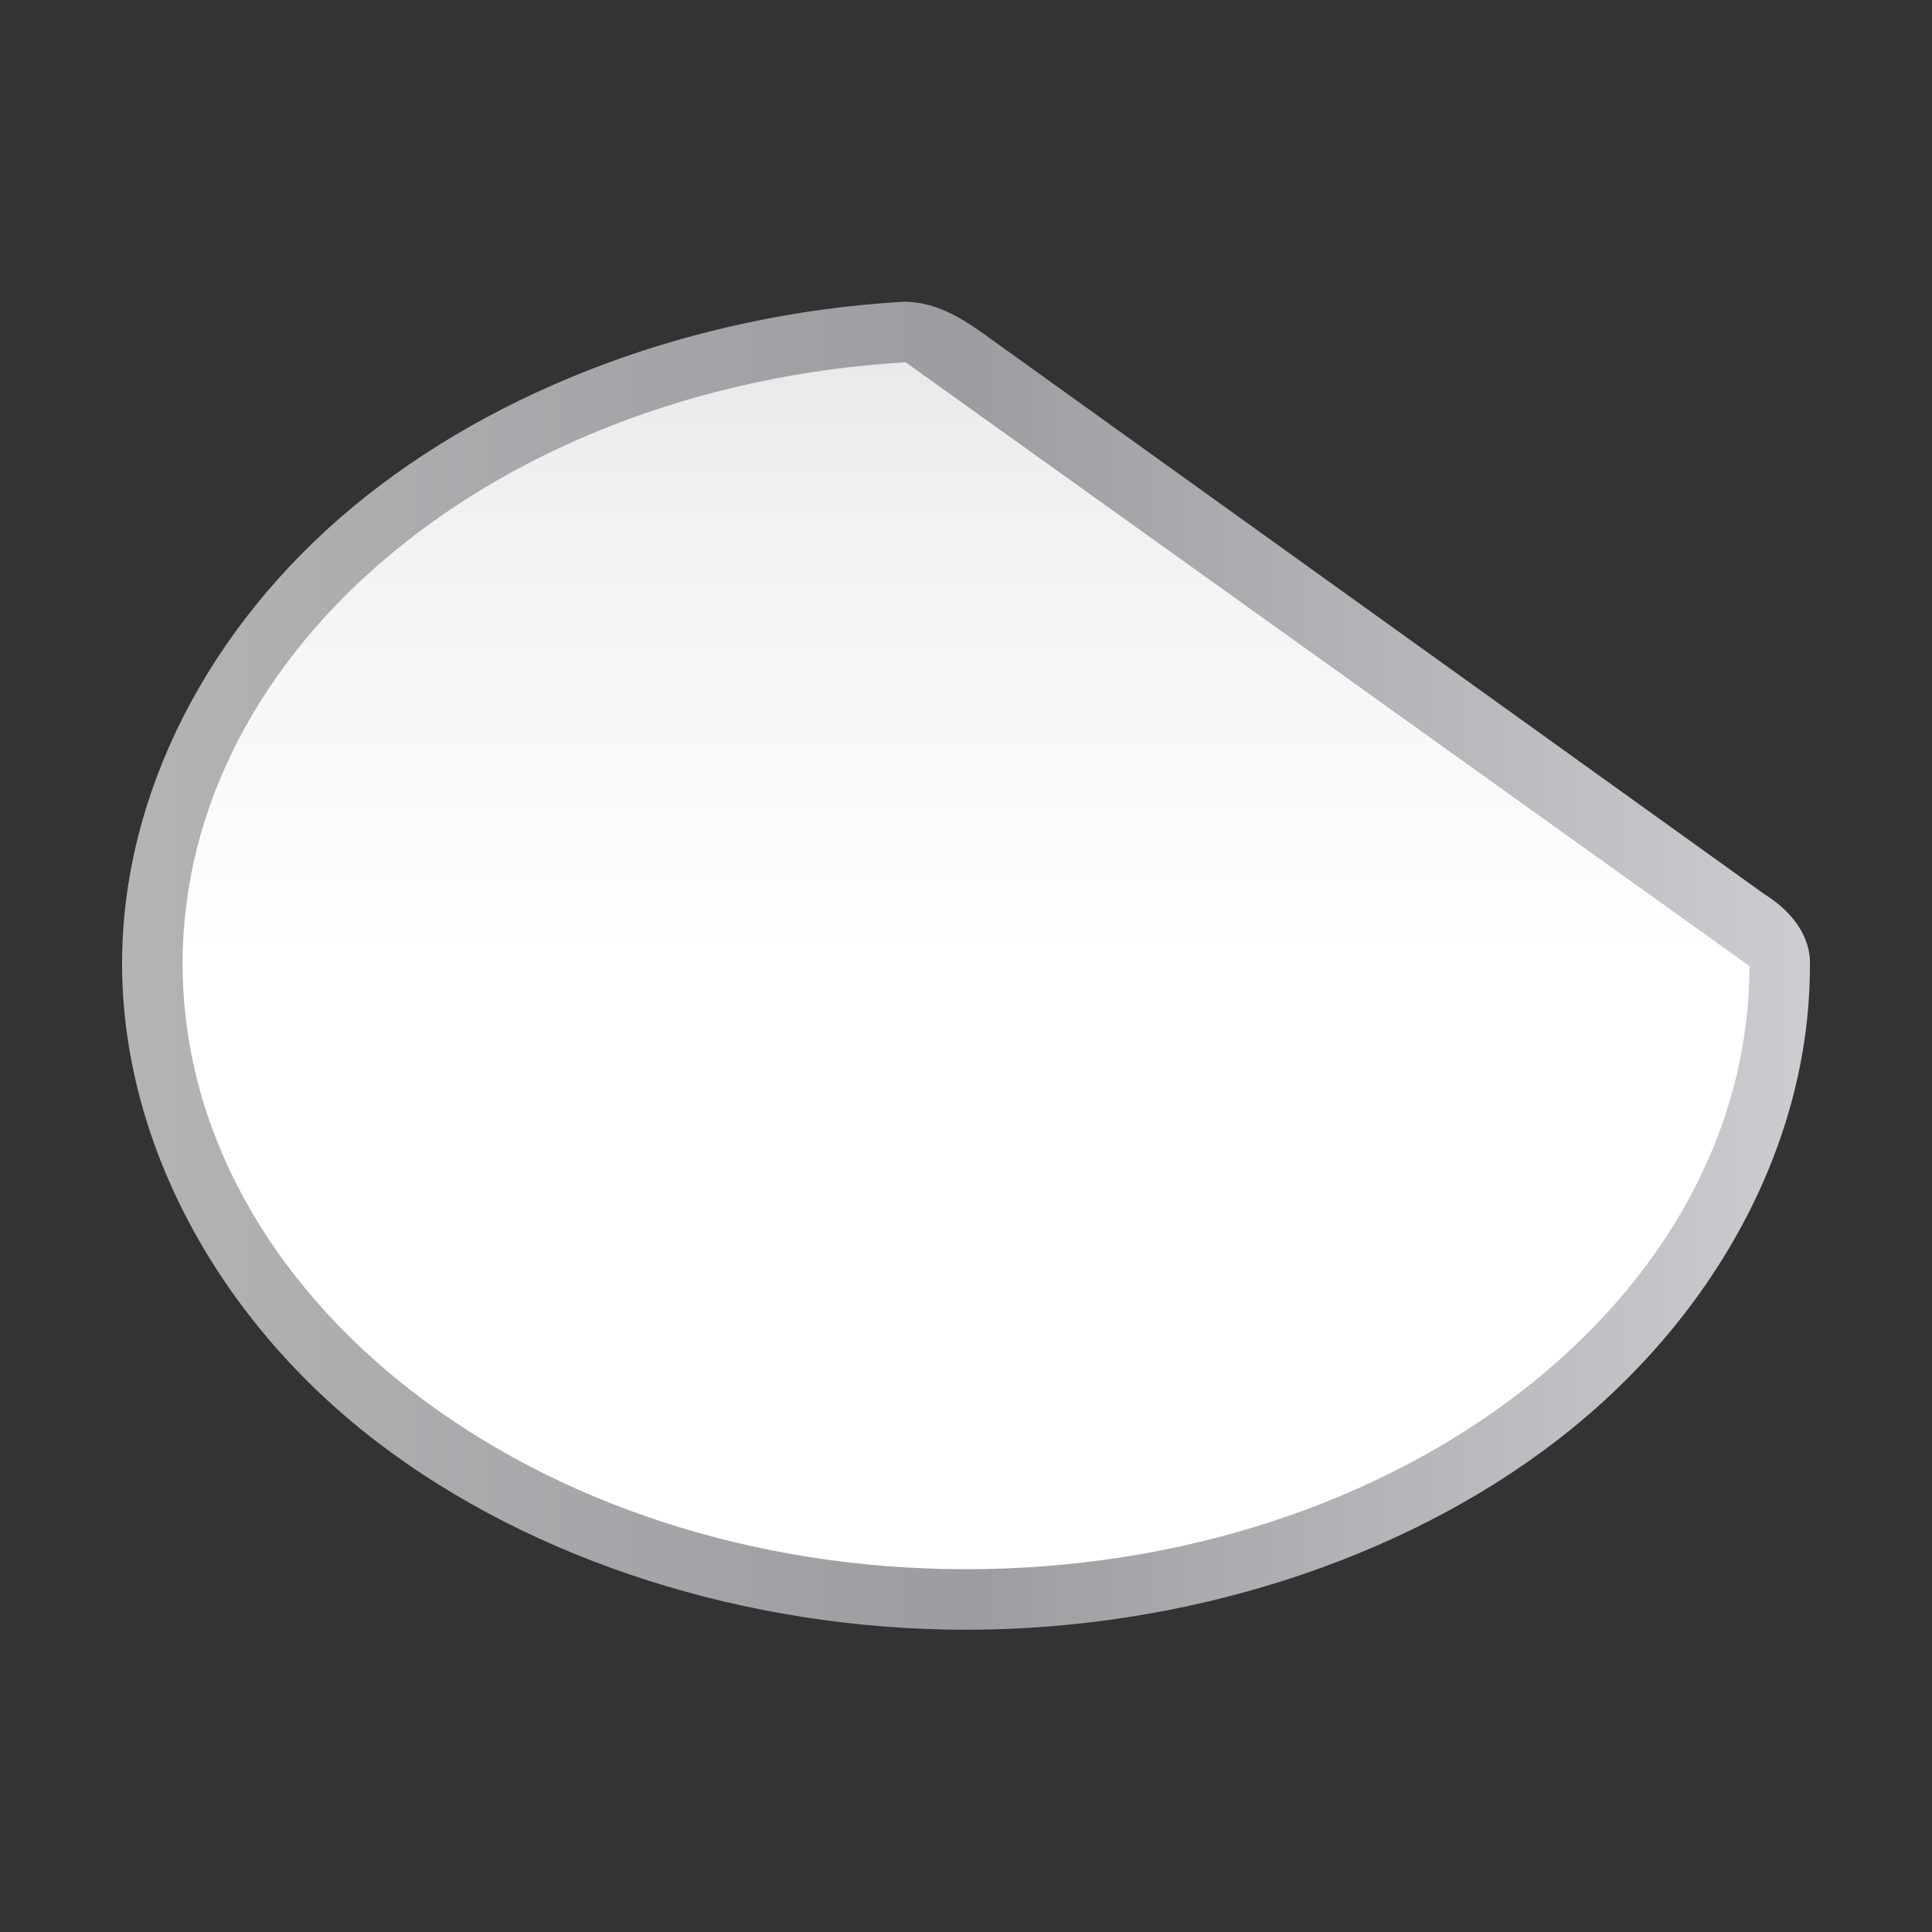
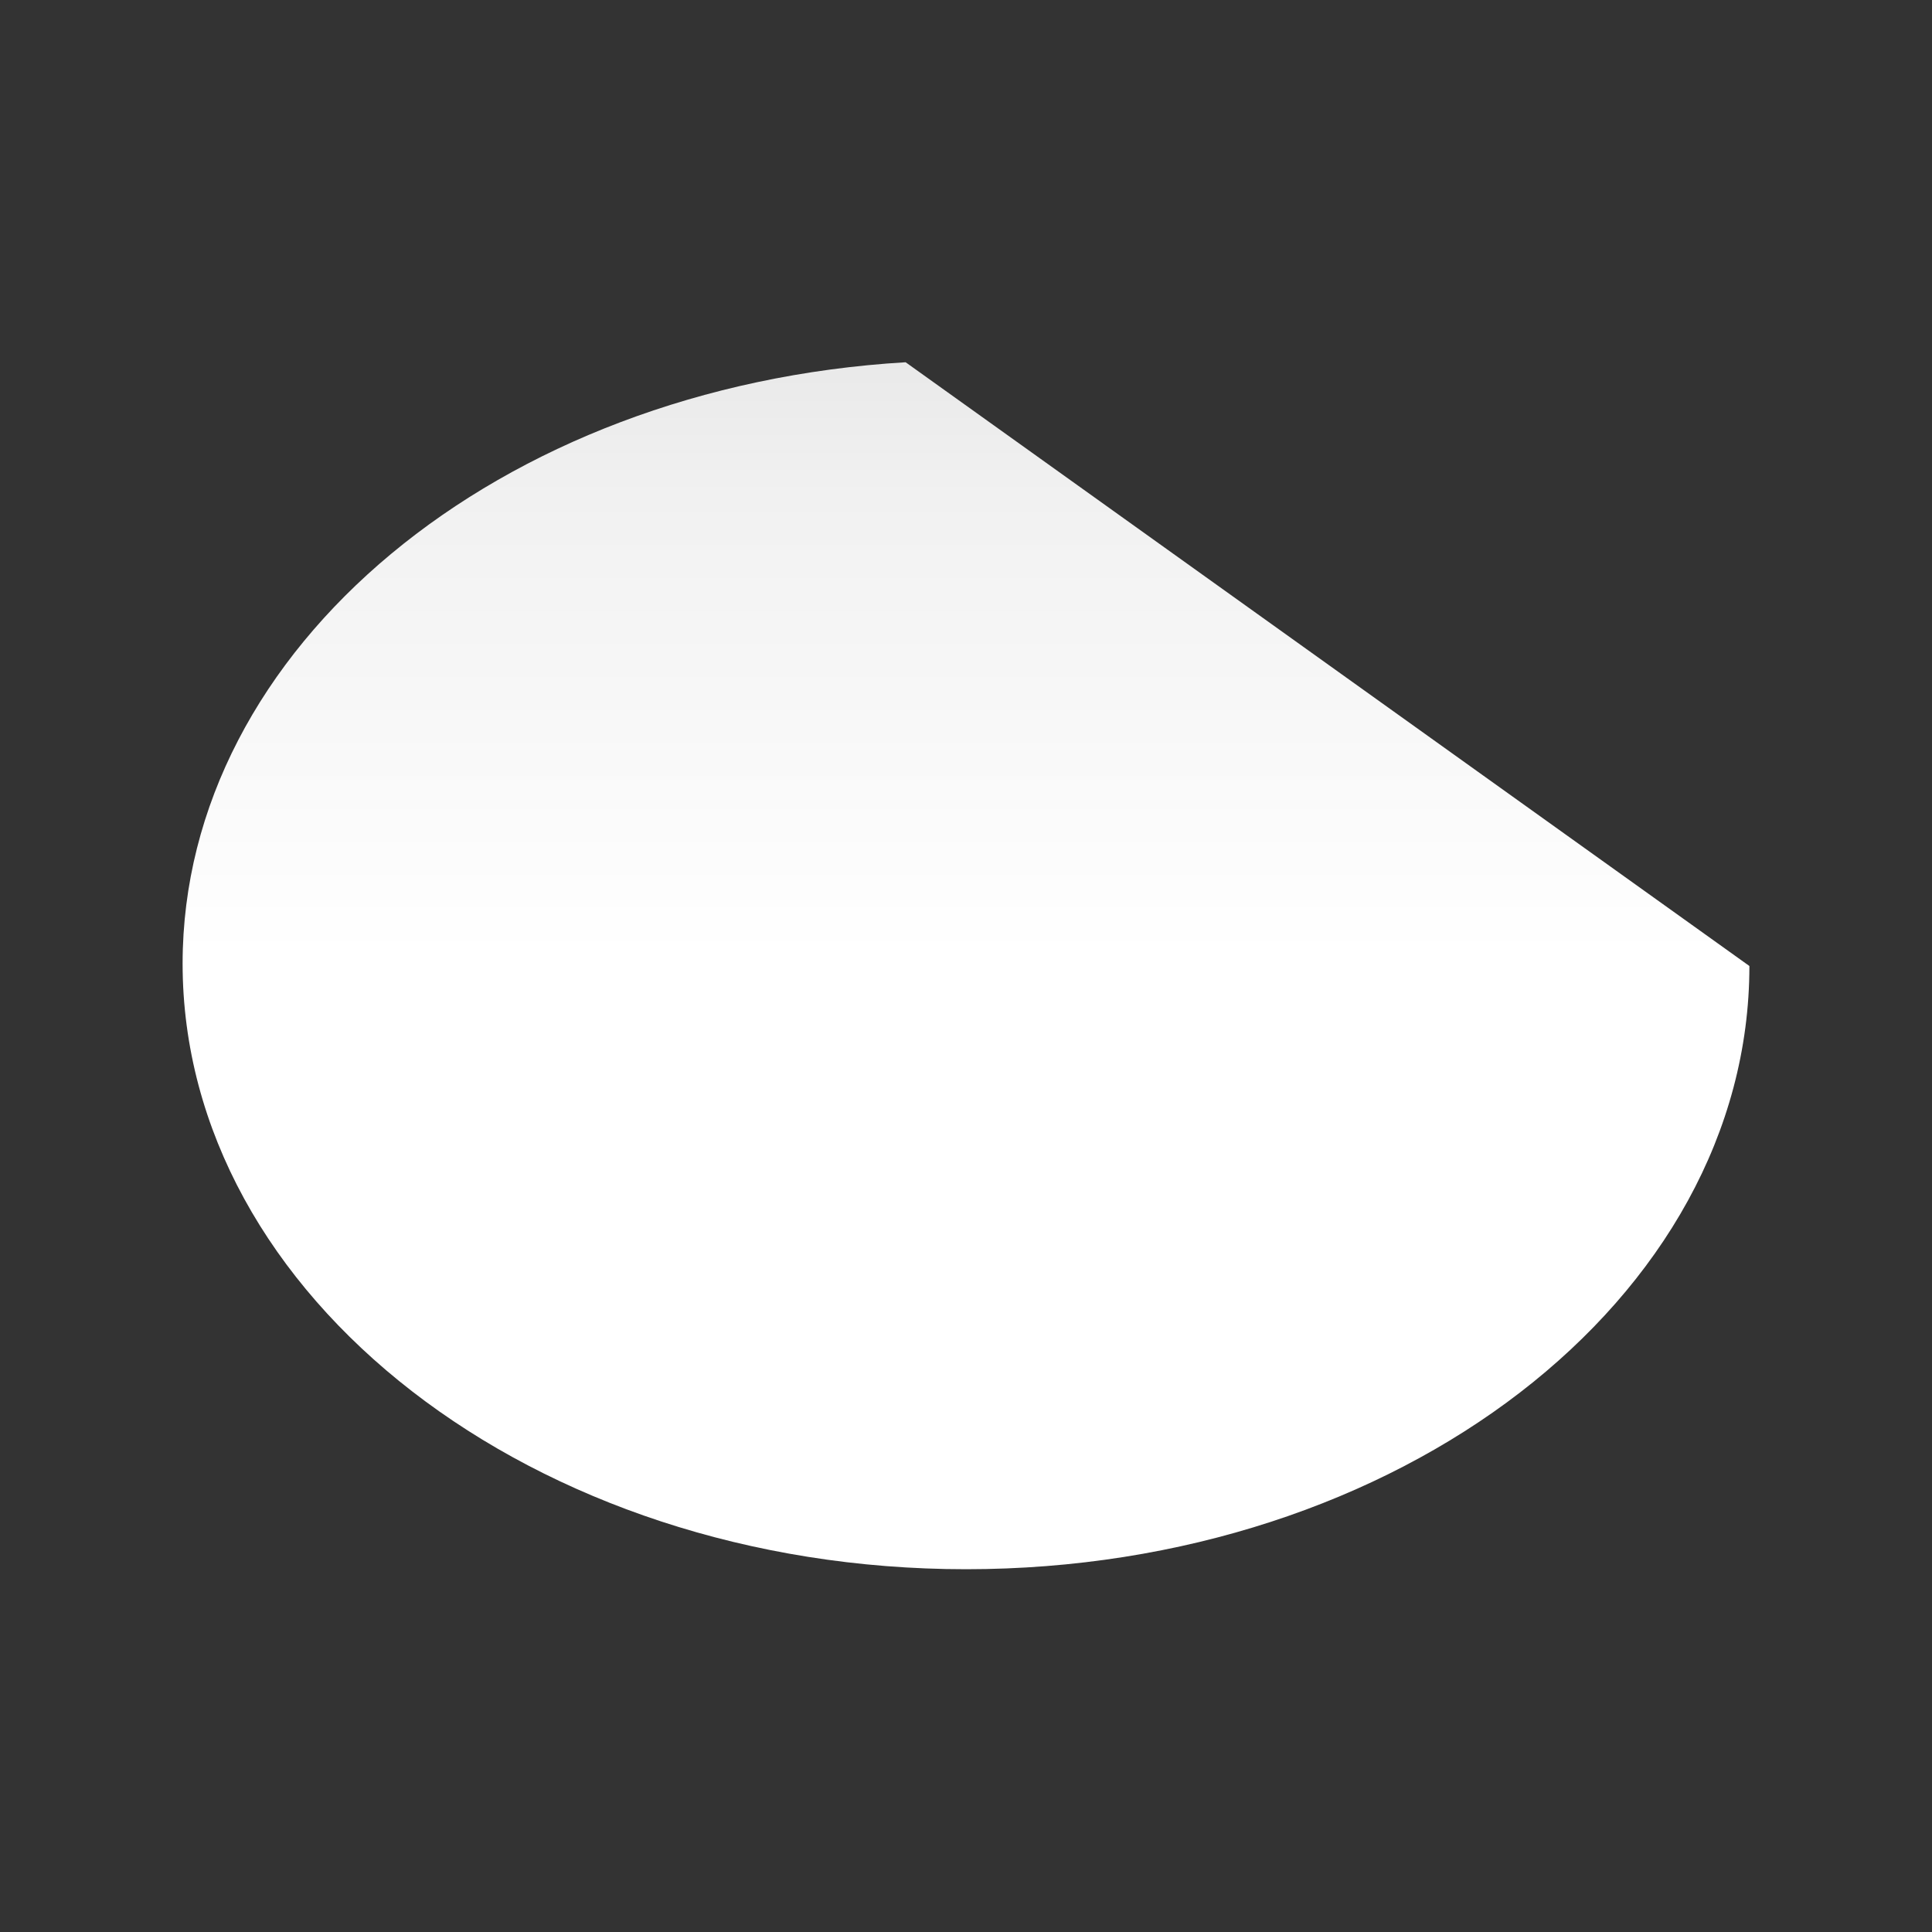
<svg xmlns="http://www.w3.org/2000/svg" height="32" viewBox="0 0 32 32" width="32">
  <rect x="0" y="0" width="32" height="32" fill="#333333" stroke="none" />
  <linearGradient id="a" gradientTransform="matrix(.978 0 0 .753 1.388 15.789)" gradientUnits="userSpaceOnUse" x1="64" x2="64" y1="128" y2="0">
    <stop offset="0" stop-color="#fff" />
    <stop offset=".506" stop-color="#fff" />
    <stop offset=".823" stop-color="#f1f1f1" />
    <stop offset=".906" stop-color="#eaeaea" />
    <stop offset="1" stop-color="#dfdfdf" />
  </linearGradient>
  <linearGradient id="b" gradientUnits="userSpaceOnUse" x1="8.088" x2="119.912" y1="64.065" y2="64.065">
    <stop offset="0" stop-color="#b4b4b6" />
    <stop offset=".5" stop-color="#9c9ca1" />
    <stop offset="1" stop-color="#cdcdd1" />
  </linearGradient>
  <g transform="scale(.25)">
-     <path d="m59.883 19.99c-.04.001-.081.003-.121.006-13.649.812-26.876 5.685-36.41 13.613-9.534 7.928-15.259 18.979-15.264 30.223v.002c-0 11.826 6.353 23.586 16.766 31.603 10.412 8.018 24.75 12.537 39.146 12.537 14.396 0 28.734-4.52 39.146-12.537 10.412-8.018 16.766-19.611 16.766-31.438.088-2-1.25-3.662-3.006-4.75l-51.282-36.808c-1.928-1.414-3.624-2.442-5.742-2.452z" fill="url(#b)" />
    <path d="m60 24c-27.027 1.609-47.894 18.961-47.902 39.834-0 22.072 23.237 40.131 51.902 40.131 28.665 0 51.902-17.893 51.902-39.965z" fill="url(#a)" />
  </g>
</svg>